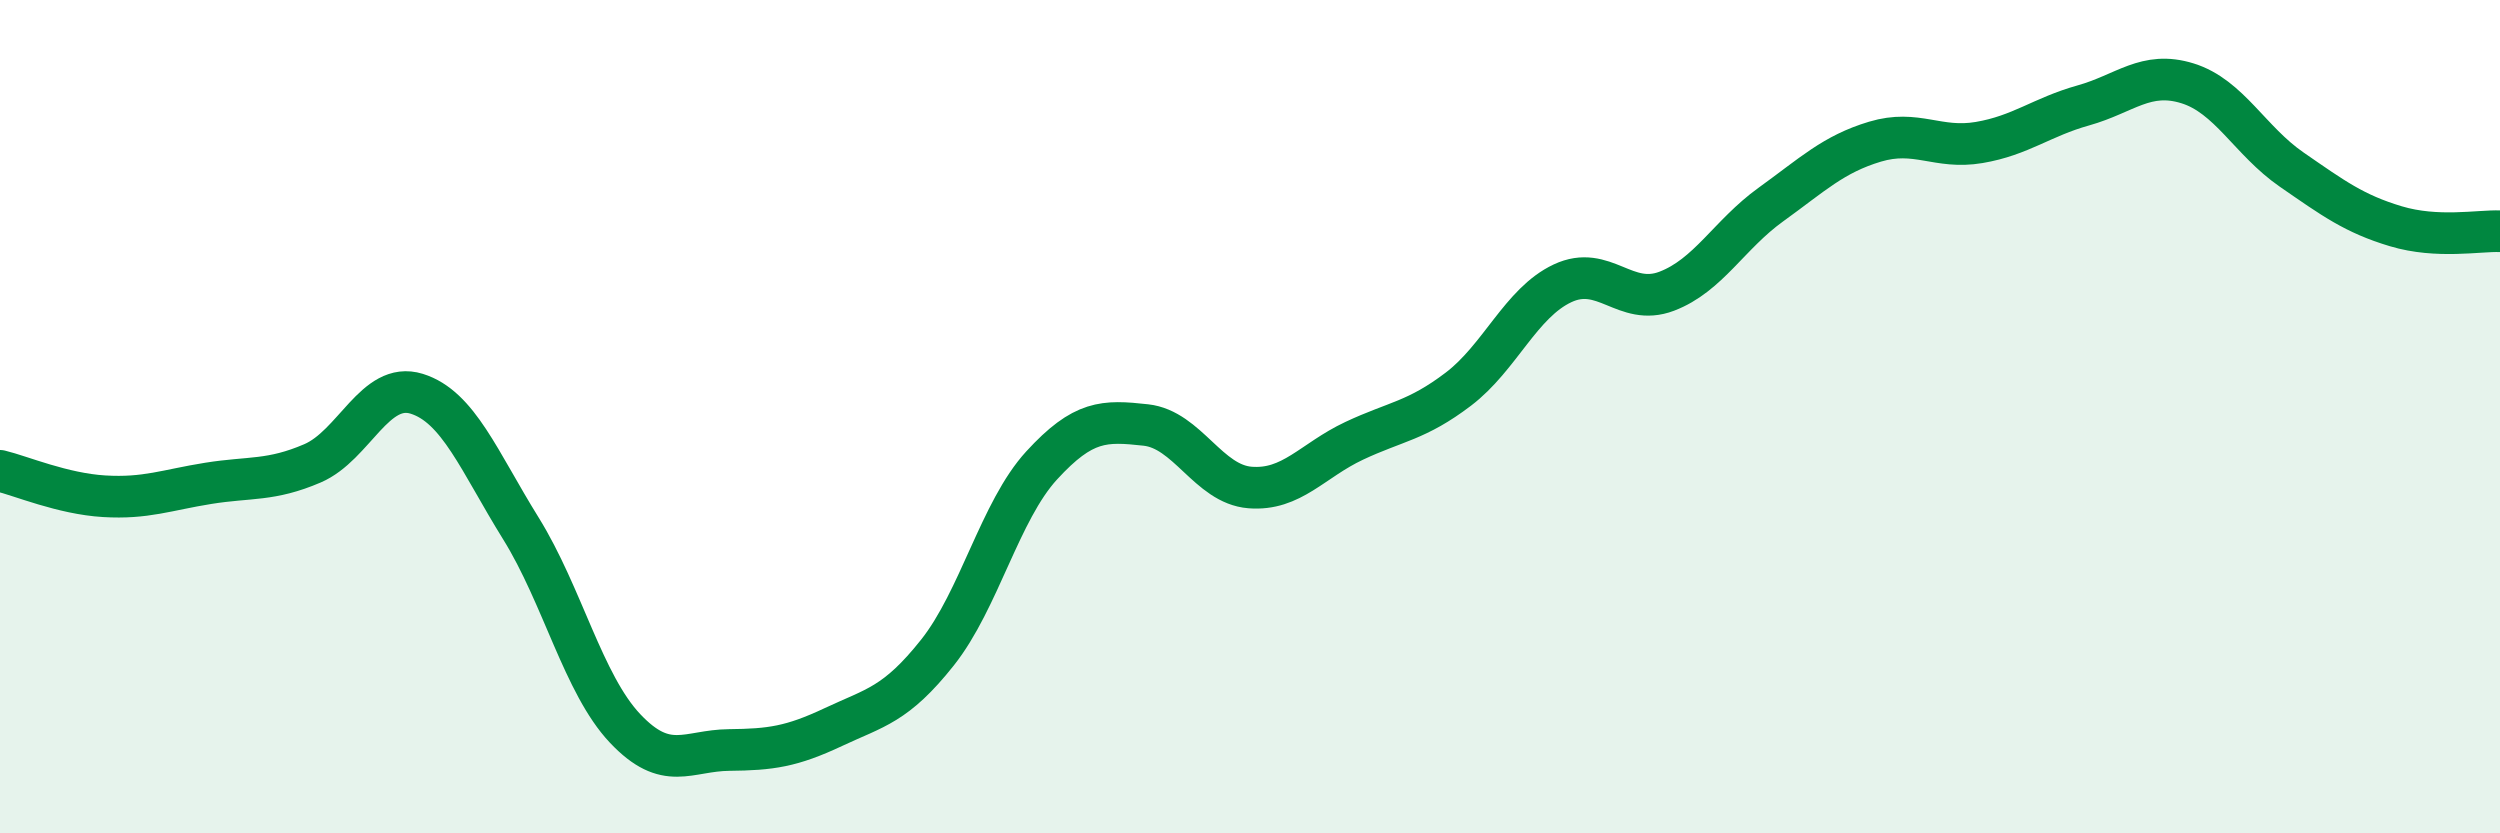
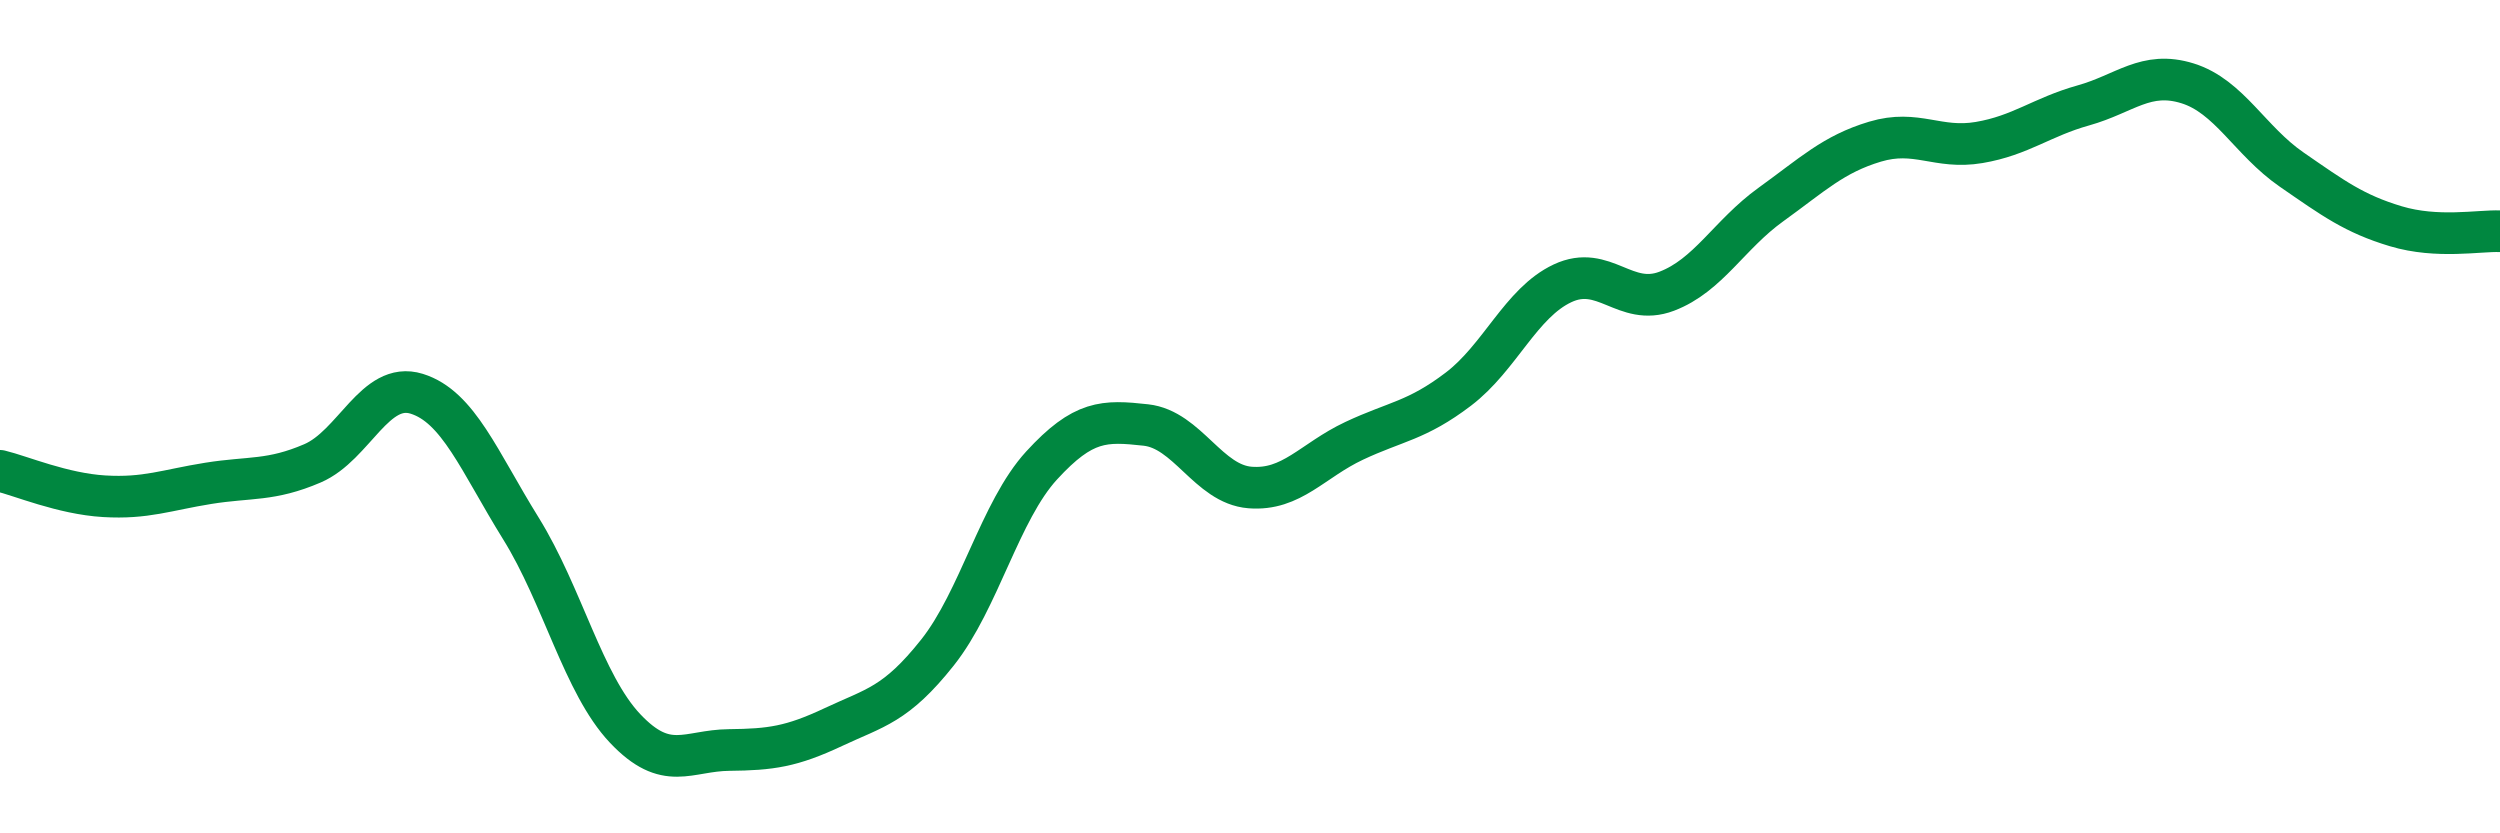
<svg xmlns="http://www.w3.org/2000/svg" width="60" height="20" viewBox="0 0 60 20">
-   <path d="M 0,11.3 C 0.5,11.42 1.5,11.85 2.5,11.91 C 3.5,11.97 4,11.76 5,11.6 C 6,11.44 6.5,11.55 7.5,11.12 C 8.5,10.69 9,9.14 10,9.45 C 11,9.76 11.5,11.07 12.5,12.68 C 13.5,14.29 14,16.42 15,17.48 C 16,18.54 16.5,18.01 17.5,18 C 18.5,17.99 19,17.92 20,17.45 C 21,16.98 21.5,16.92 22.5,15.66 C 23.5,14.4 24,12.26 25,11.17 C 26,10.08 26.5,10.09 27.5,10.2 C 28.5,10.31 29,11.62 30,11.7 C 31,11.78 31.5,11.05 32.5,10.58 C 33.5,10.11 34,10.1 35,9.34 C 36,8.58 36.5,7.27 37.5,6.8 C 38.5,6.33 39,7.37 40,6.99 C 41,6.61 41.5,5.63 42.5,4.91 C 43.5,4.19 44,3.7 45,3.4 C 46,3.1 46.5,3.59 47.5,3.42 C 48.5,3.25 49,2.81 50,2.53 C 51,2.25 51.5,1.69 52.5,2 C 53.5,2.31 54,3.38 55,4.07 C 56,4.76 56.5,5.13 57.5,5.43 C 58.5,5.73 59.5,5.53 60,5.55L60 20L0 20Z" fill="#008740" opacity="0.1" stroke-linecap="round" stroke-linejoin="round" />
  <path d="M 0,11.3 C 0.5,11.42 1.5,11.85 2.5,11.91 C 3.5,11.97 4,11.76 5,11.6 C 6,11.44 6.5,11.55 7.5,11.12 C 8.5,10.69 9,9.14 10,9.45 C 11,9.76 11.5,11.07 12.5,12.68 C 13.5,14.29 14,16.42 15,17.48 C 16,18.54 16.5,18.01 17.5,18 C 18.5,17.99 19,17.92 20,17.45 C 21,16.98 21.5,16.92 22.5,15.66 C 23.5,14.4 24,12.26 25,11.17 C 26,10.08 26.5,10.09 27.5,10.2 C 28.5,10.31 29,11.62 30,11.7 C 31,11.78 31.5,11.05 32.5,10.58 C 33.5,10.11 34,10.1 35,9.34 C 36,8.58 36.5,7.27 37.5,6.8 C 38.5,6.33 39,7.37 40,6.99 C 41,6.61 41.5,5.63 42.5,4.91 C 43.5,4.19 44,3.7 45,3.4 C 46,3.1 46.5,3.59 47.5,3.42 C 48.5,3.25 49,2.81 50,2.53 C 51,2.25 51.5,1.69 52.5,2 C 53.5,2.31 54,3.38 55,4.07 C 56,4.76 56.5,5.13 57.5,5.43 C 58.5,5.73 59.5,5.53 60,5.55" stroke="#008740" stroke-width="1" fill="none" stroke-linecap="round" stroke-linejoin="round" />
</svg>